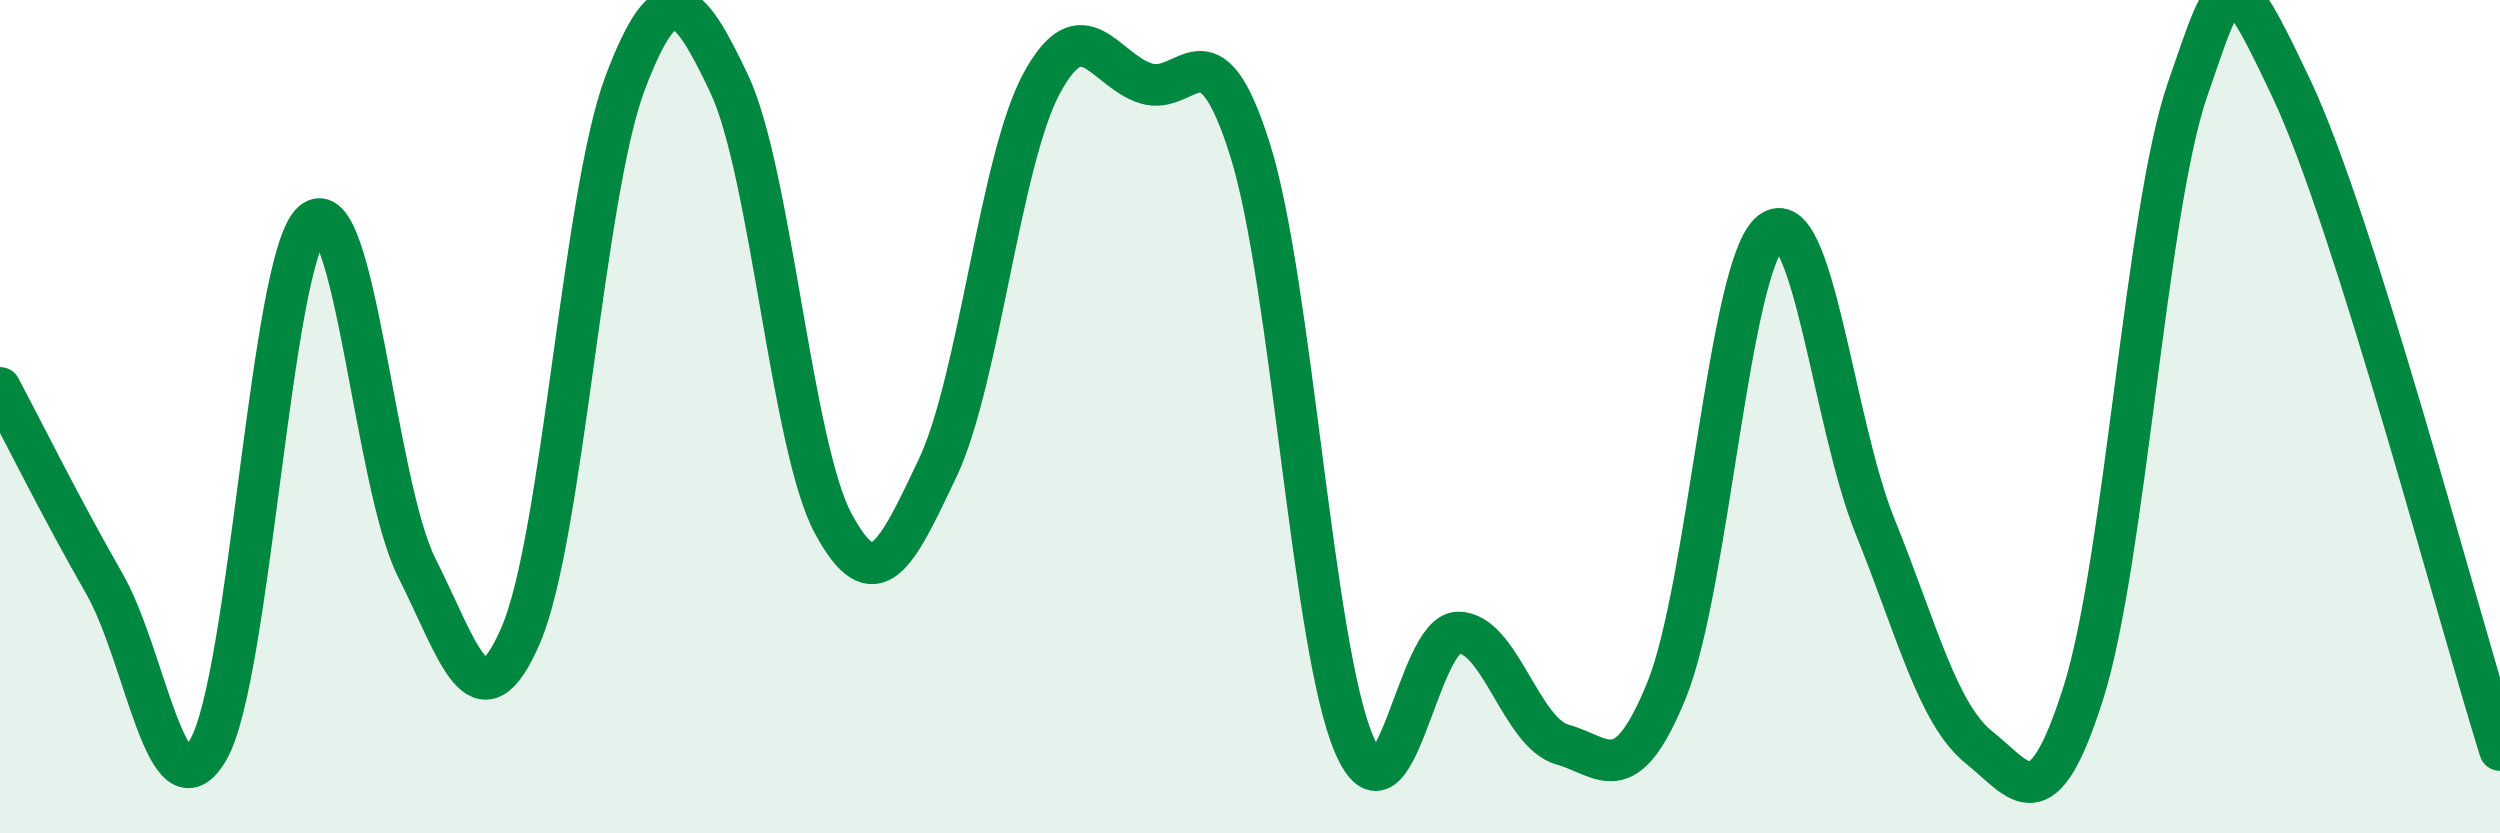
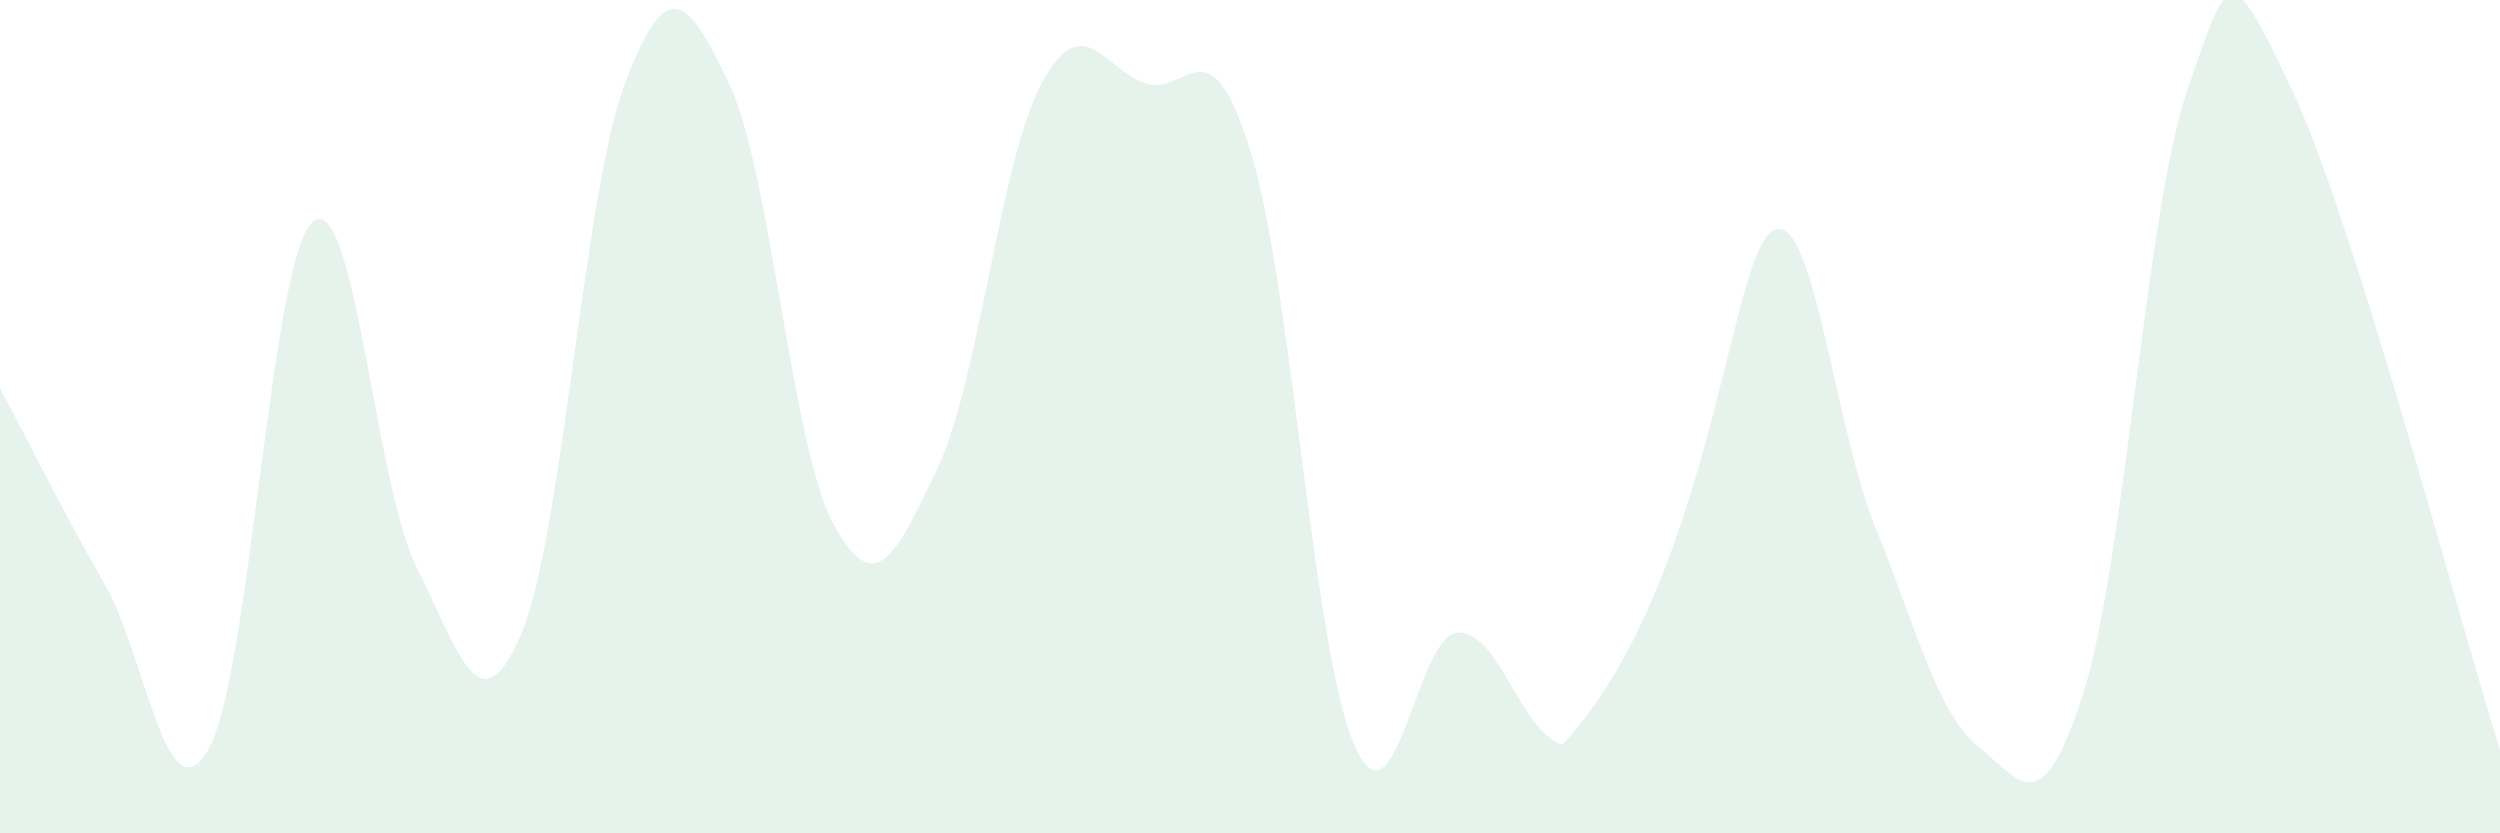
<svg xmlns="http://www.w3.org/2000/svg" width="60" height="20" viewBox="0 0 60 20">
-   <path d="M 0,9.31 C 0.5,10.25 1.5,12.26 2.5,14 C 3.5,15.74 4,19.72 5,17.99 C 6,16.26 6.5,6.2 7.5,5.33 C 8.5,4.46 9,11.64 10,13.62 C 11,15.6 11.5,17.56 12.5,15.24 C 13.5,12.92 14,4.65 15,2 C 16,-0.65 16.5,-0.1 17.5,2.01 C 18.5,4.12 19,10.72 20,12.57 C 21,14.42 21.5,13.35 22.5,11.24 C 23.5,9.13 24,3.85 25,2 C 26,0.15 26.5,1.68 27.5,2 C 28.5,2.32 29,0.42 30,3.59 C 31,6.76 31.5,15.55 32.5,17.87 C 33.5,20.19 34,15.18 35,15.18 C 36,15.18 36.5,17.59 37.5,17.87 C 38.5,18.15 39,19.02 40,16.56 C 41,14.1 41.5,6.36 42.5,5.57 C 43.5,4.78 44,10.16 45,12.63 C 46,15.1 46.5,17.14 47.5,17.94 C 48.5,18.74 49,19.79 50,16.63 C 51,13.47 51.5,5.05 52.5,2.15 C 53.5,-0.75 53.5,-1.03 55,2.14 C 56.5,5.31 59,14.83 60,18L60 20L0 20Z" fill="#008740" opacity="0.1" stroke-linecap="round" stroke-linejoin="round" />
-   <path d="M 0,9.31 C 0.5,10.25 1.5,12.26 2.5,14 C 3.5,15.74 4,19.72 5,17.99 C 6,16.26 6.5,6.2 7.5,5.33 C 8.5,4.46 9,11.64 10,13.62 C 11,15.6 11.5,17.56 12.5,15.24 C 13.5,12.92 14,4.65 15,2 C 16,-0.65 16.5,-0.1 17.5,2.01 C 18.5,4.12 19,10.72 20,12.57 C 21,14.42 21.5,13.35 22.5,11.24 C 23.5,9.13 24,3.85 25,2 C 26,0.15 26.5,1.68 27.5,2 C 28.5,2.32 29,0.42 30,3.59 C 31,6.76 31.5,15.55 32.5,17.87 C 33.5,20.19 34,15.18 35,15.18 C 36,15.18 36.5,17.59 37.5,17.87 C 38.5,18.15 39,19.02 40,16.56 C 41,14.1 41.5,6.36 42.5,5.57 C 43.5,4.78 44,10.16 45,12.63 C 46,15.1 46.5,17.14 47.5,17.94 C 48.5,18.74 49,19.79 50,16.63 C 51,13.47 51.5,5.05 52.5,2.15 C 53.5,-0.75 53.5,-1.03 55,2.14 C 56.5,5.31 59,14.83 60,18" stroke="#008740" stroke-width="1" fill="none" stroke-linecap="round" stroke-linejoin="round" />
+   <path d="M 0,9.31 C 0.5,10.25 1.5,12.26 2.5,14 C 3.5,15.74 4,19.72 5,17.99 C 6,16.26 6.5,6.2 7.5,5.33 C 8.5,4.46 9,11.64 10,13.62 C 11,15.6 11.5,17.56 12.5,15.24 C 13.5,12.92 14,4.65 15,2 C 16,-0.65 16.5,-0.1 17.5,2.01 C 18.5,4.12 19,10.72 20,12.57 C 21,14.42 21.5,13.35 22.5,11.24 C 23.5,9.13 24,3.85 25,2 C 26,0.15 26.5,1.68 27.5,2 C 28.5,2.32 29,0.42 30,3.59 C 31,6.76 31.5,15.55 32.5,17.87 C 33.5,20.19 34,15.18 35,15.18 C 36,15.18 36.5,17.59 37.5,17.87 C 41,14.1 41.5,6.36 42.5,5.57 C 43.5,4.78 44,10.16 45,12.63 C 46,15.1 46.5,17.14 47.5,17.94 C 48.5,18.74 49,19.79 50,16.63 C 51,13.47 51.5,5.05 52.5,2.15 C 53.5,-0.75 53.5,-1.03 55,2.14 C 56.5,5.31 59,14.83 60,18L60 20L0 20Z" fill="#008740" opacity="0.1" stroke-linecap="round" stroke-linejoin="round" />
</svg>